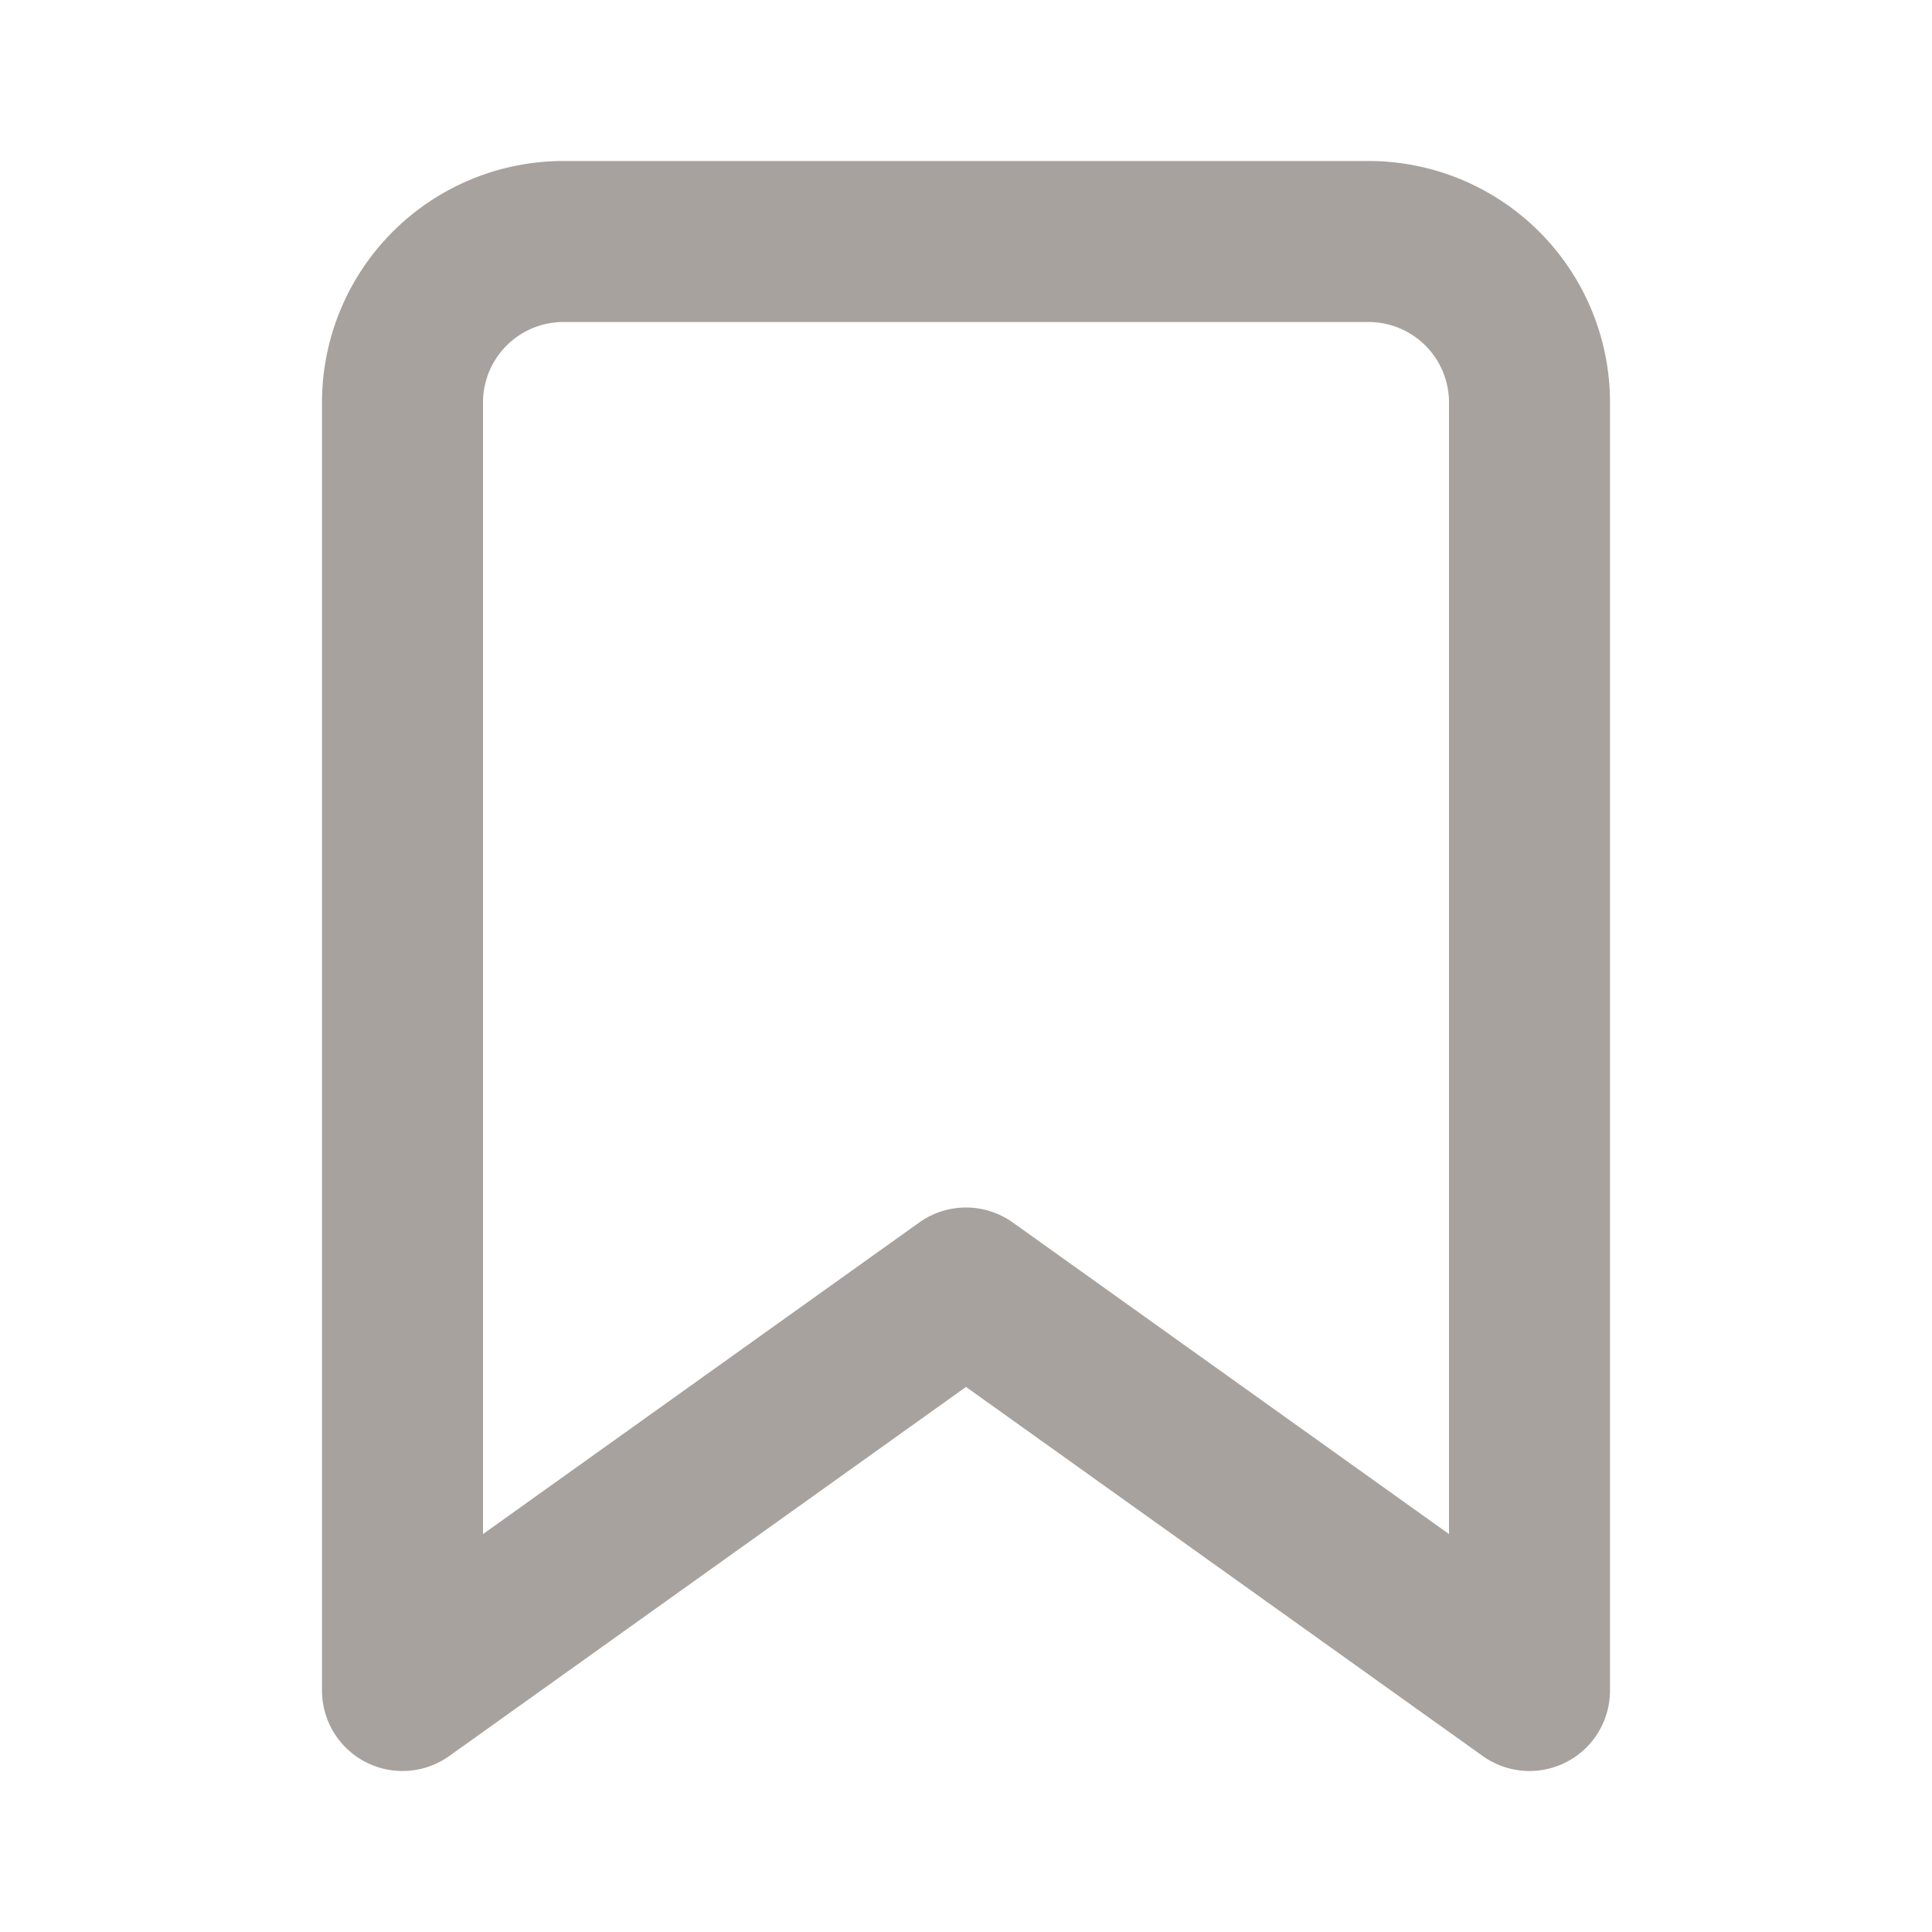
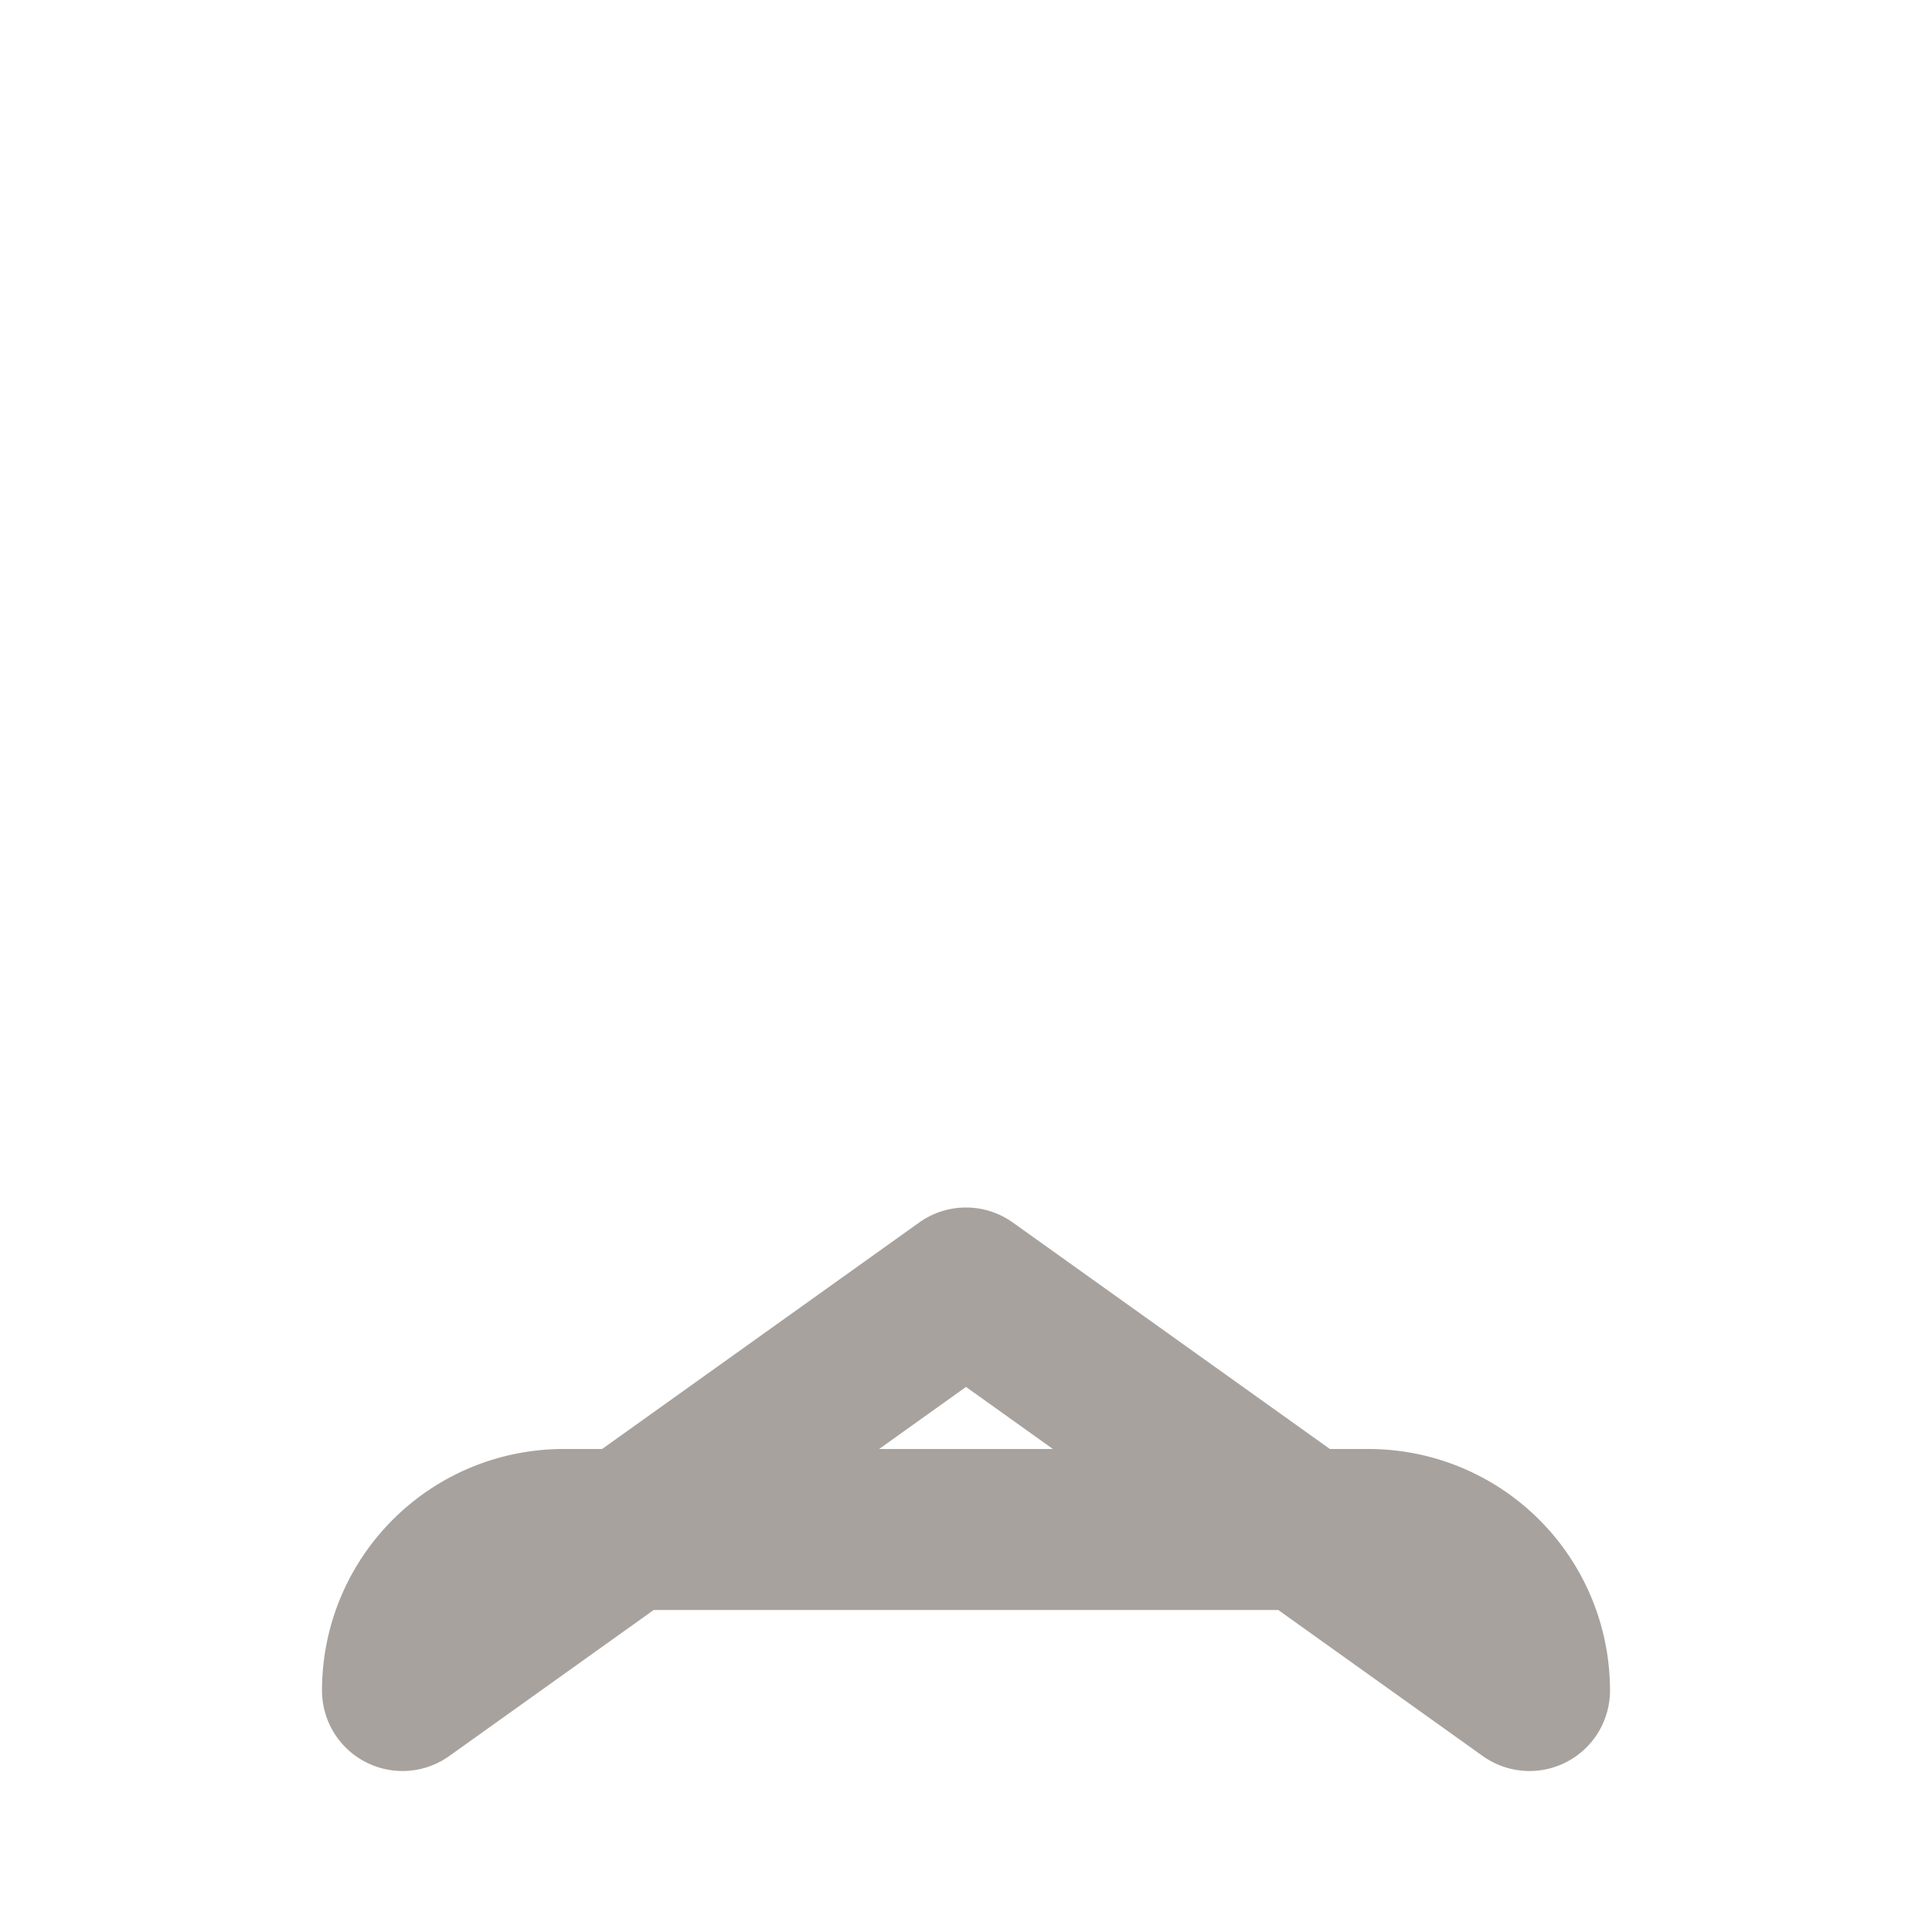
<svg xmlns="http://www.w3.org/2000/svg" width="24" height="24" viewBox="0 0 24 24" fill="none" stroke="#A8A29E" stroke-width="2" stroke-linecap="round" stroke-linejoin="round" class="feather feather-bookmark">
-   <path d="M19 21l-7-5-7 5V5a2 2 0 0 1 2-2h10a2 2 0 0 1 2 2z" />
+   <path d="M19 21l-7-5-7 5a2 2 0 0 1 2-2h10a2 2 0 0 1 2 2z" />
</svg>